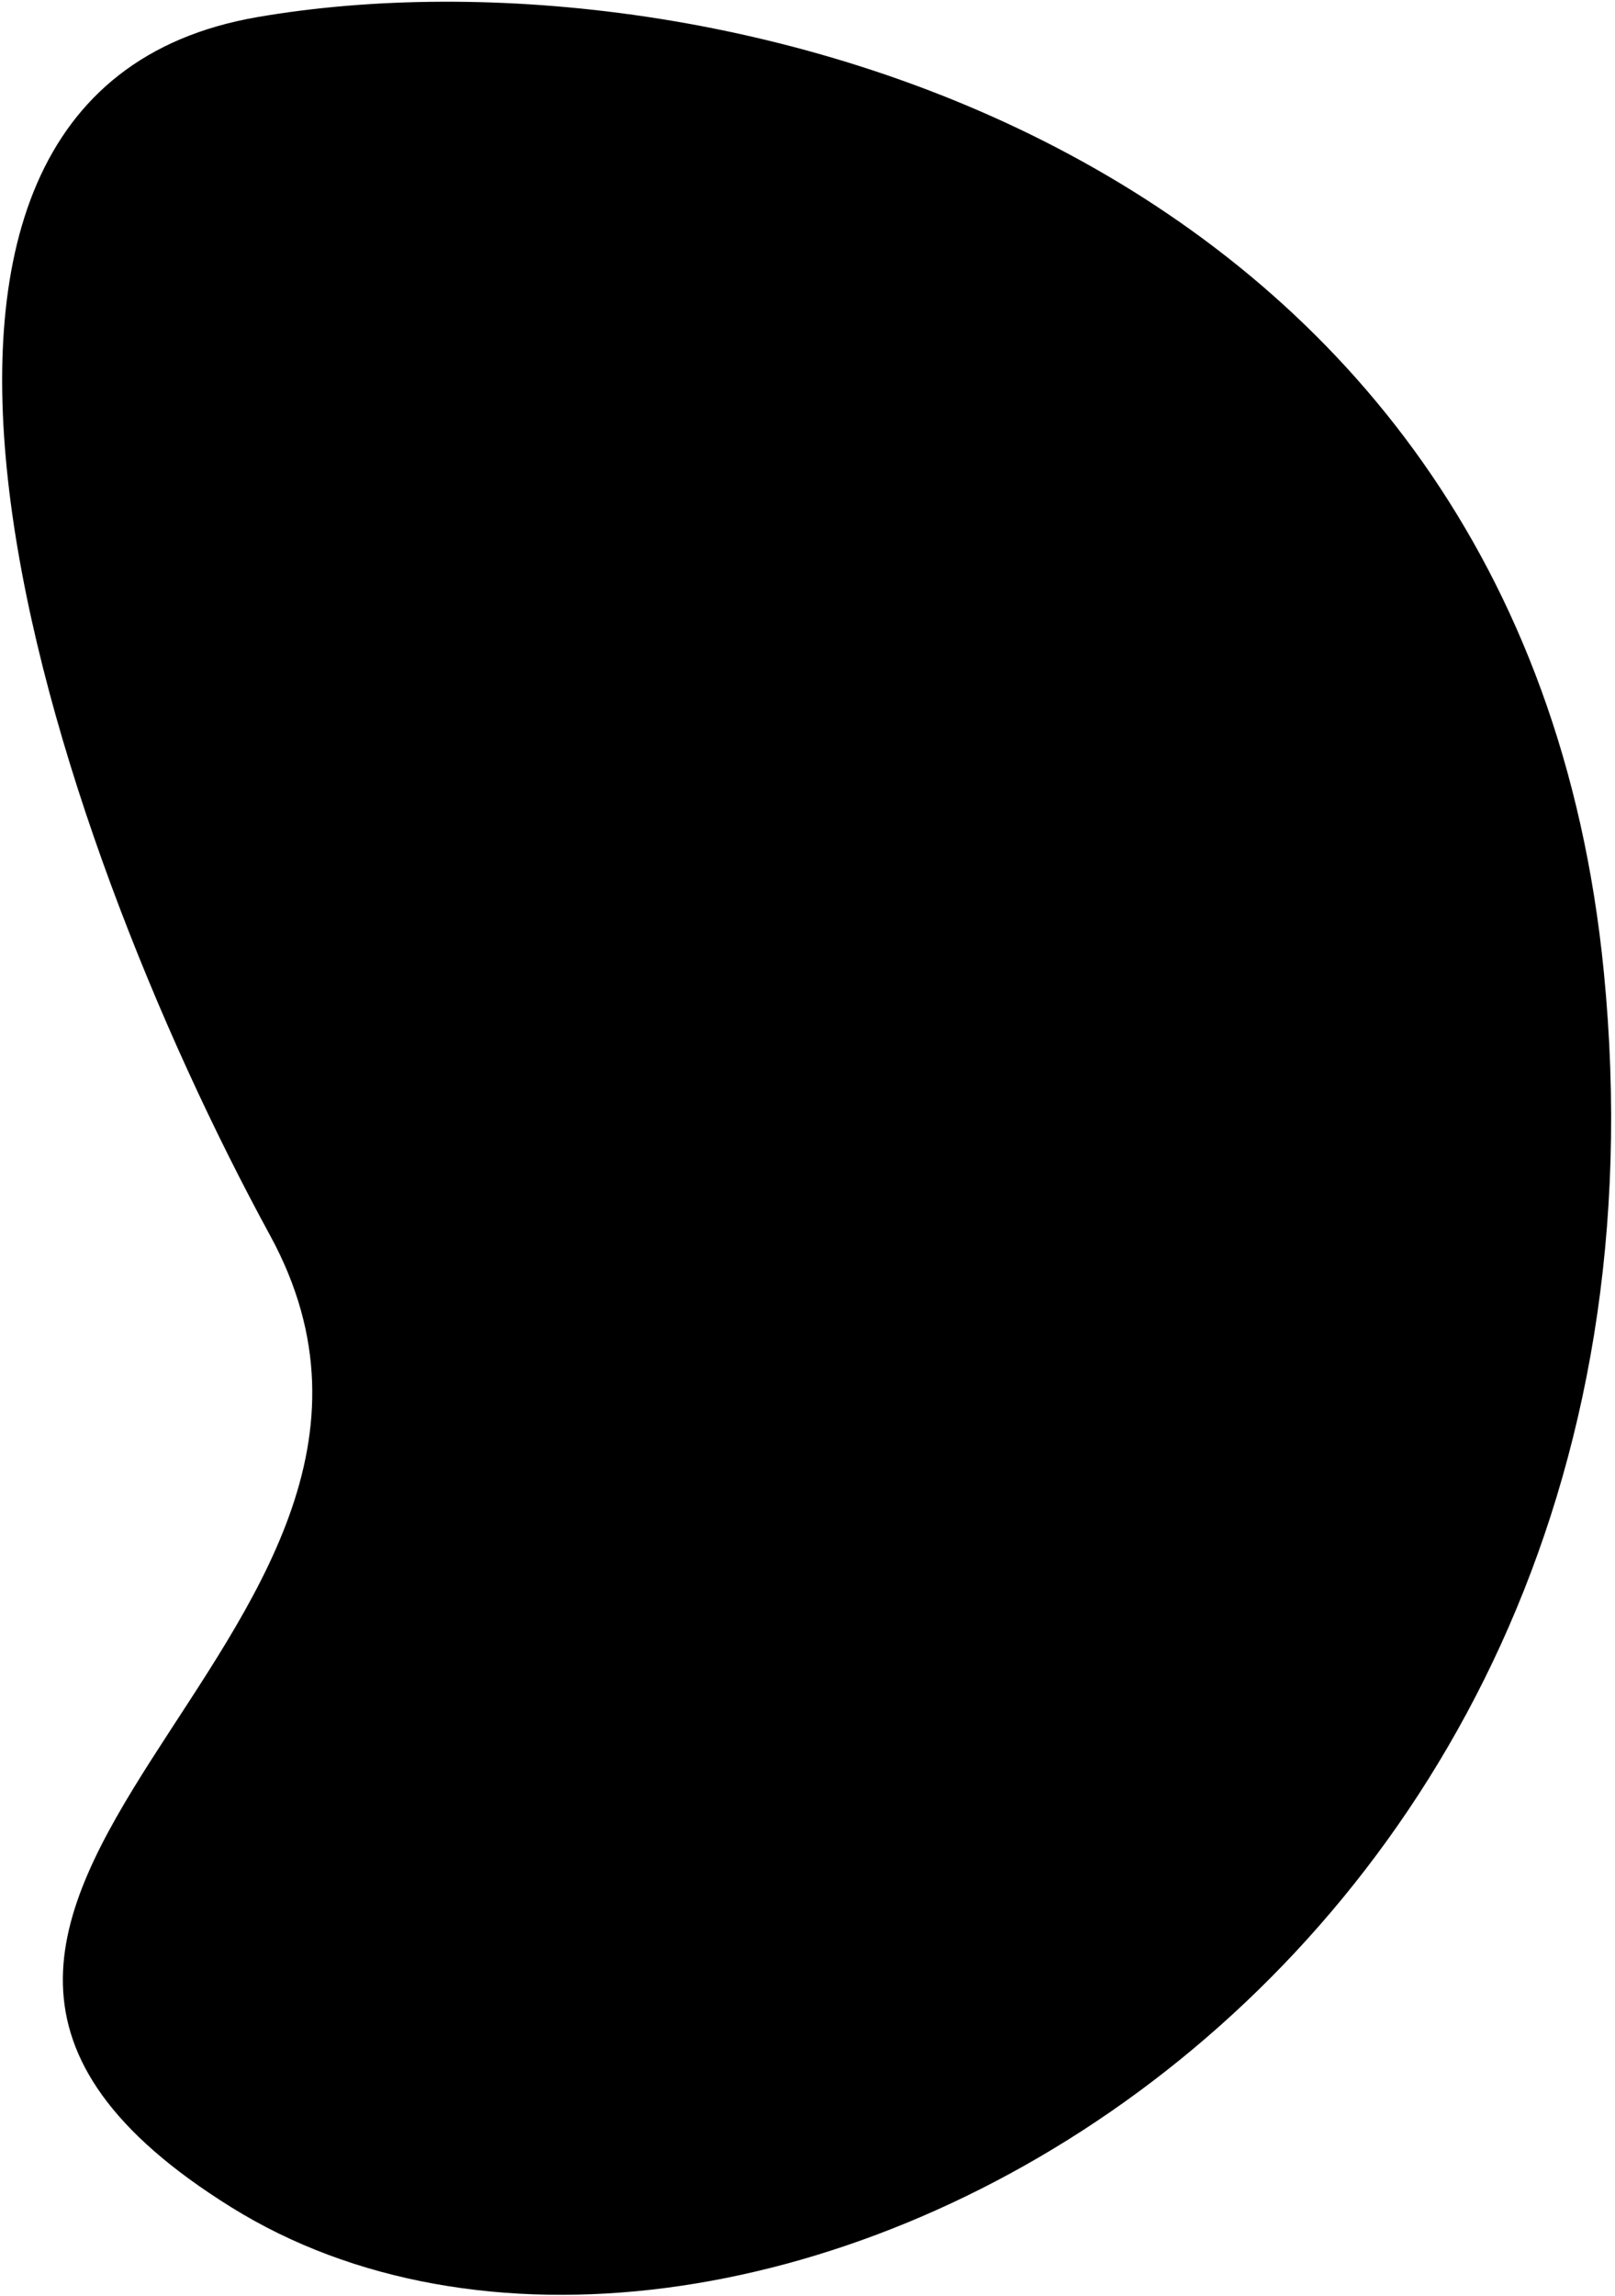
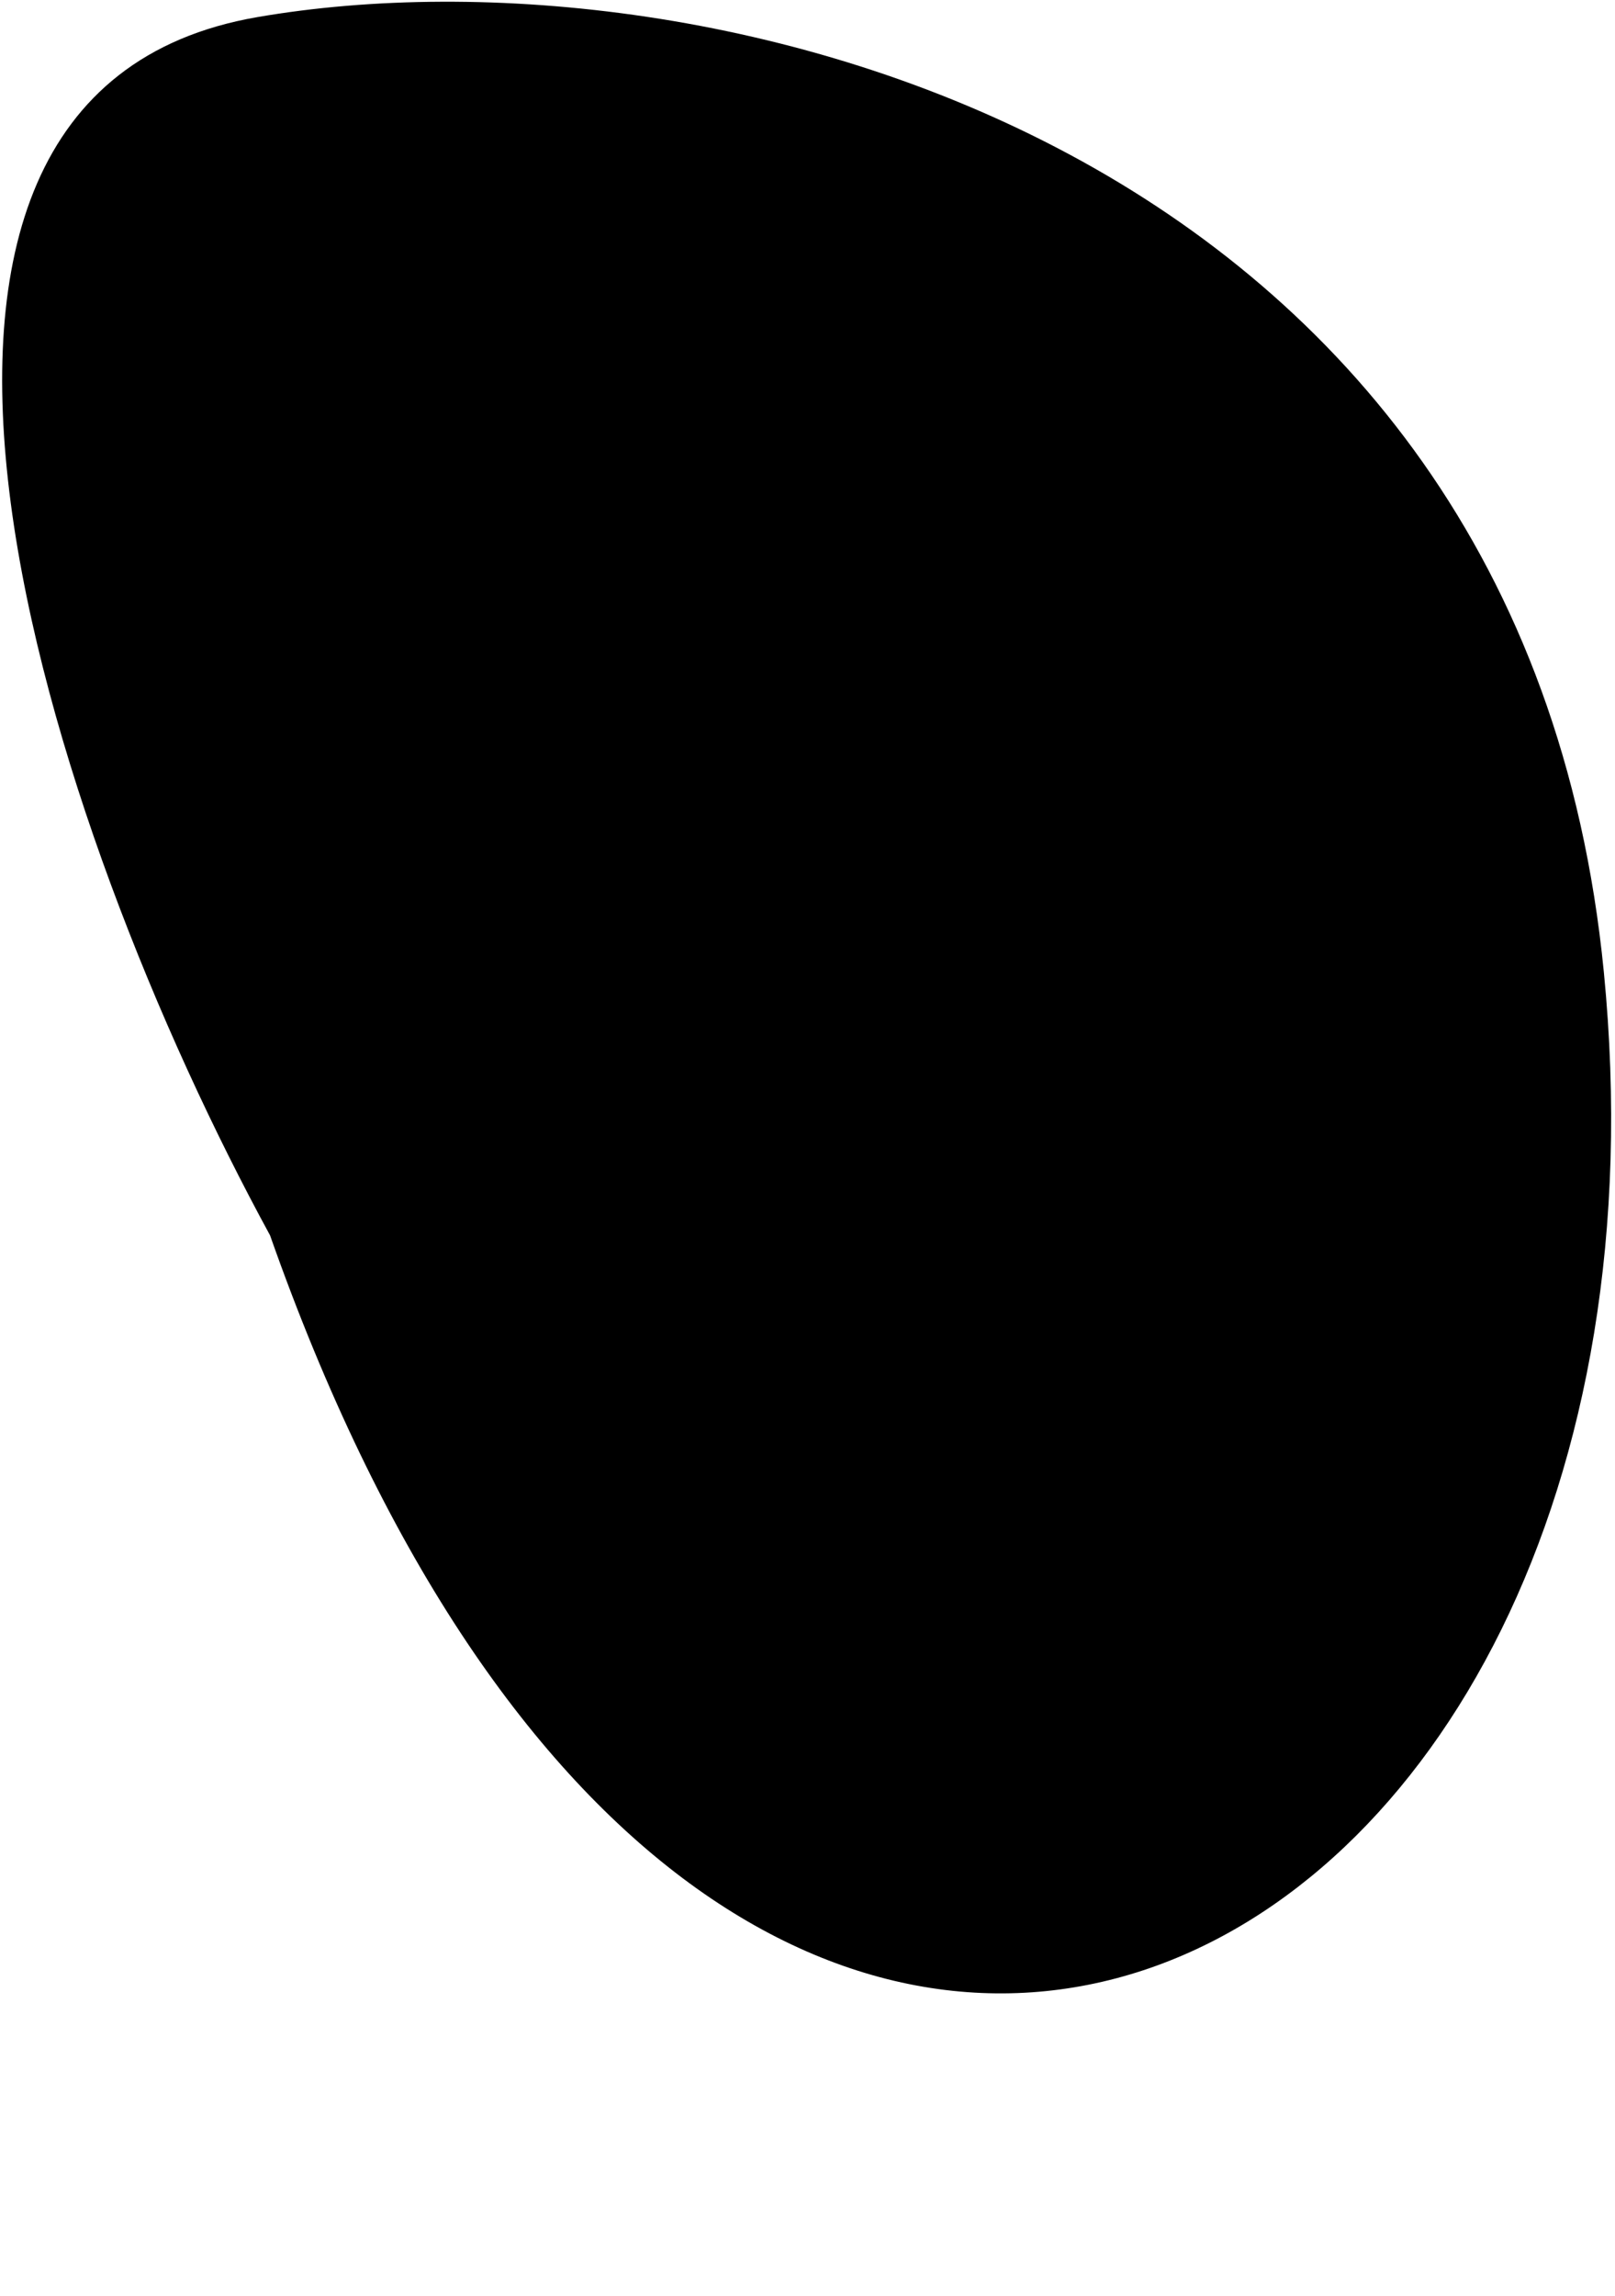
<svg xmlns="http://www.w3.org/2000/svg" width="411" height="584" viewBox="0 0 411 584">
-   <path d="M408.161 247.225C387.477 36.546 180.652 -15.53 65.472 4.355C-49.709 24.239 12.271 210.699 68.722 314.185C125.174 417.67 -65.211 484.27 58.898 561.406C183.008 638.542 434.016 510.573 408.161 247.225Z" />
+   <path d="M408.161 247.225C387.477 36.546 180.652 -15.53 65.472 4.355C-49.709 24.239 12.271 210.699 68.722 314.185C183.008 638.542 434.016 510.573 408.161 247.225Z" />
</svg>